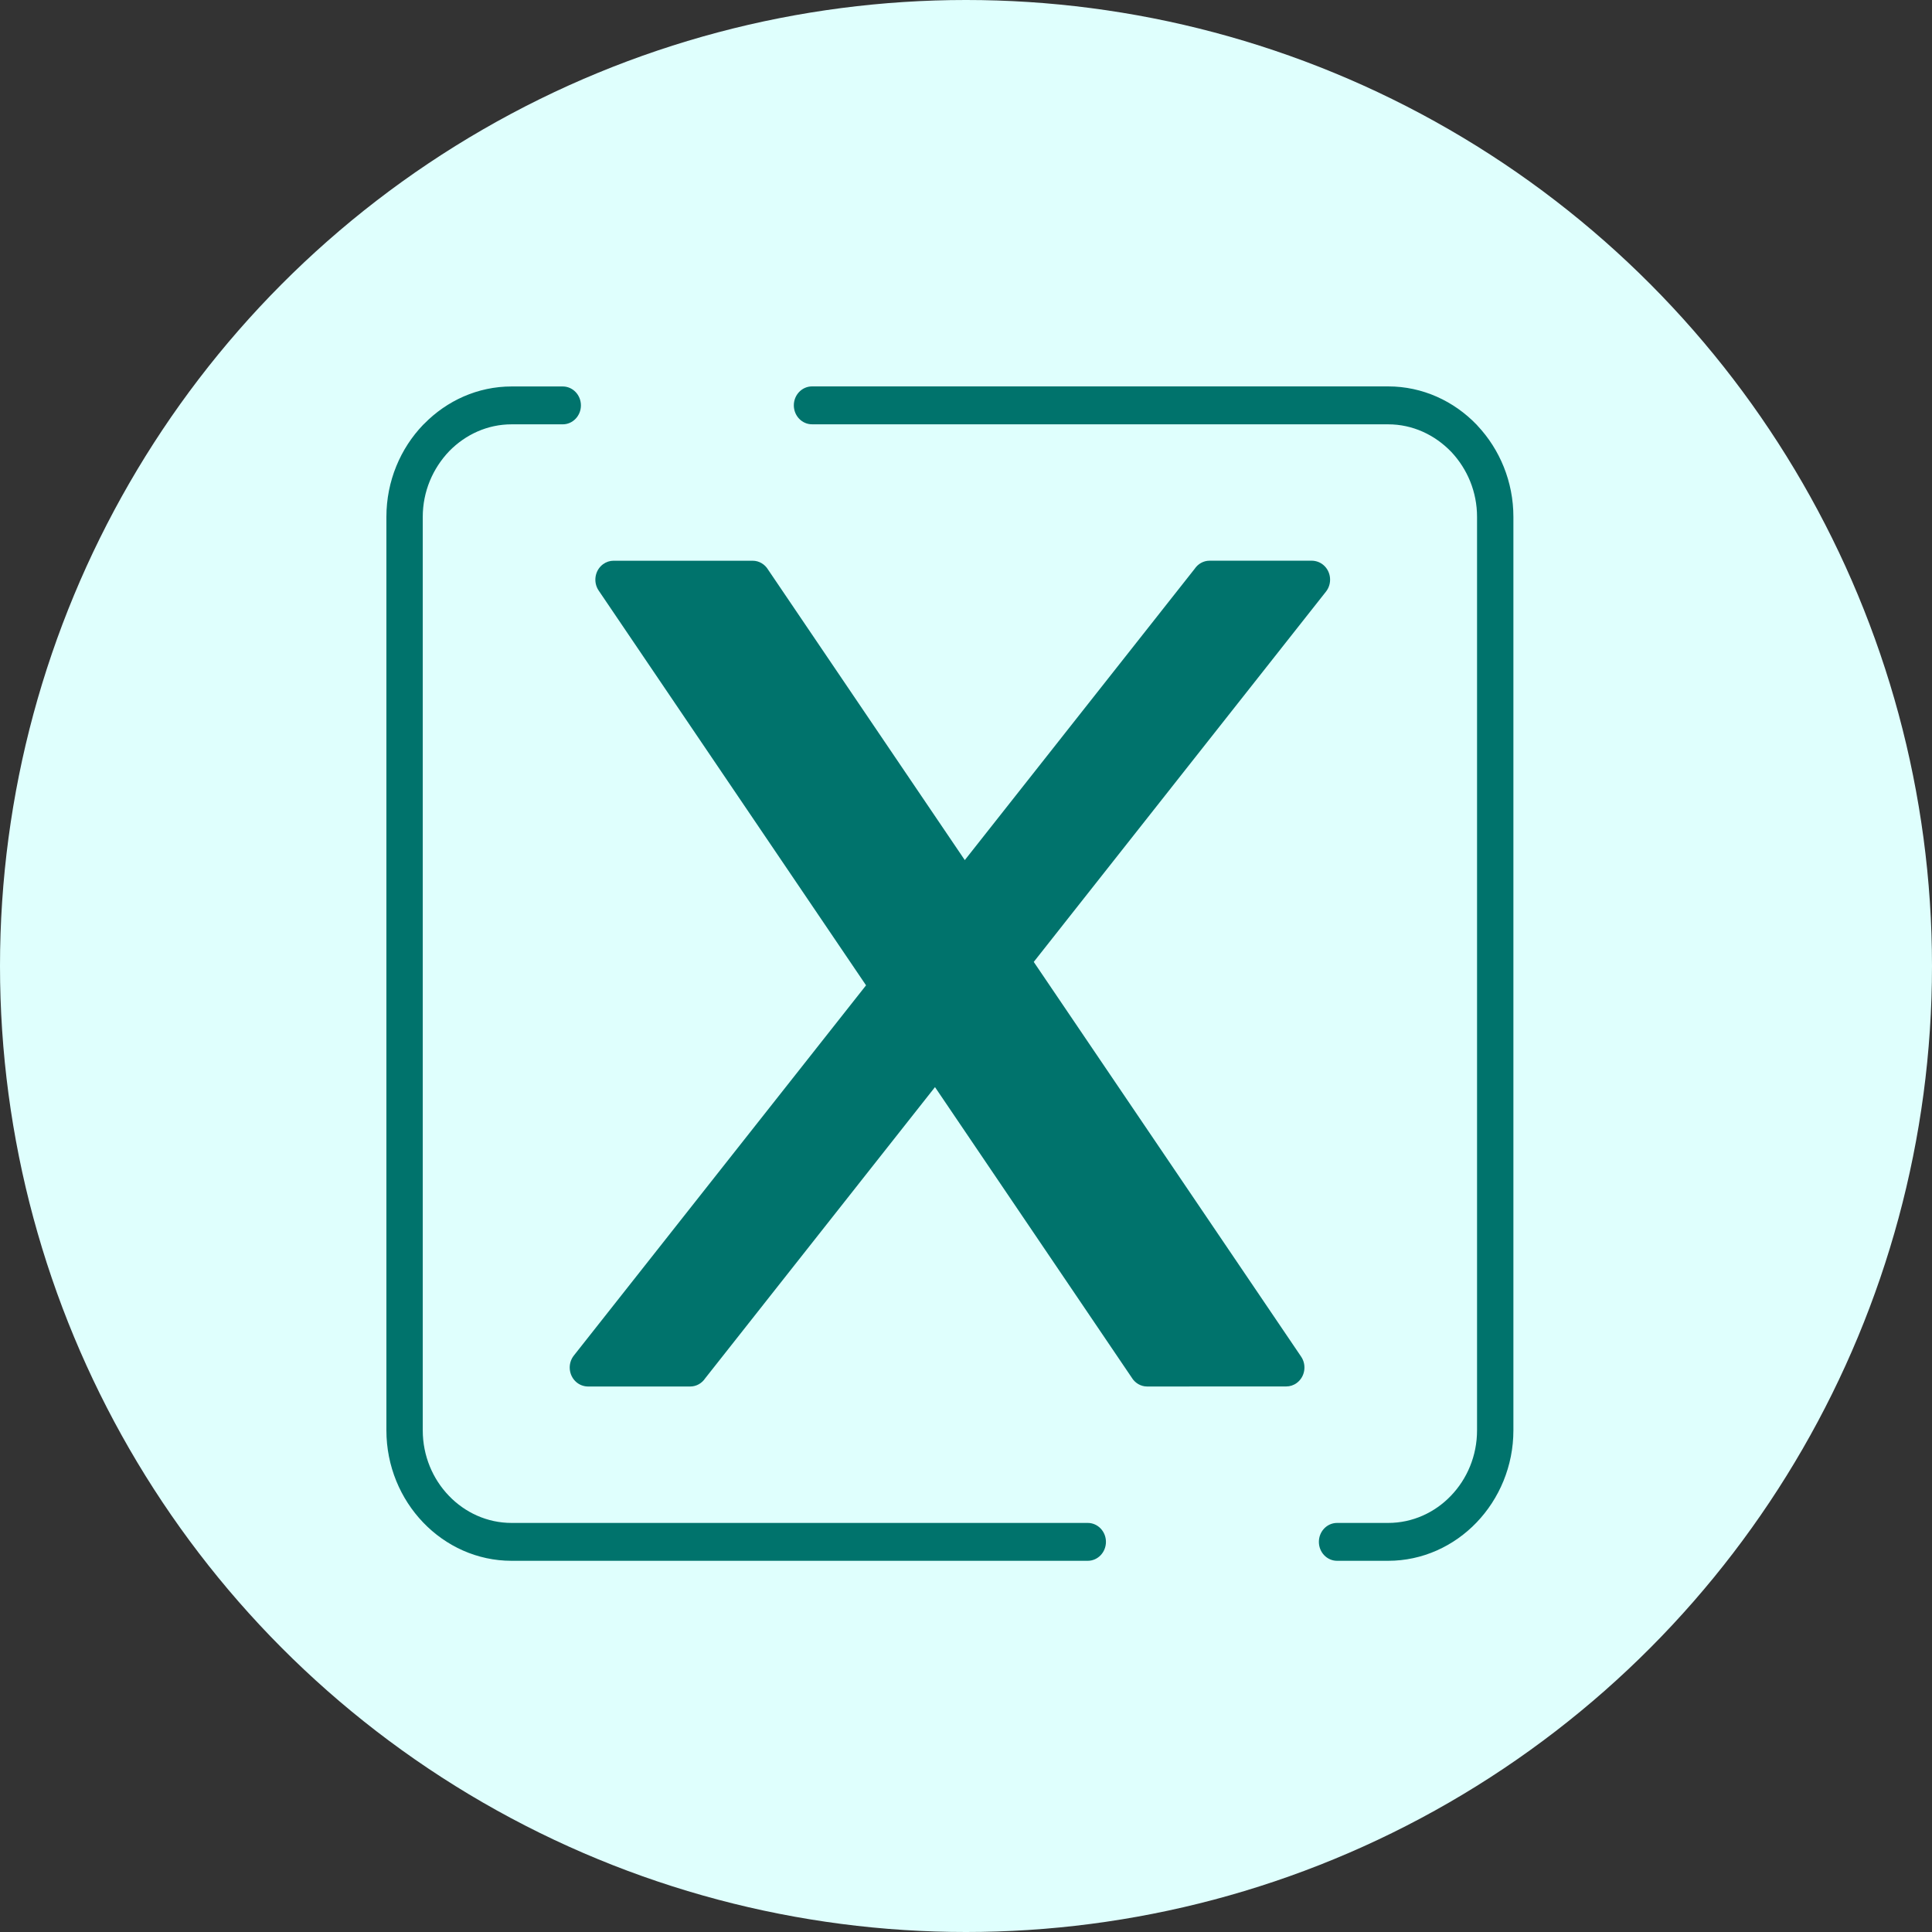
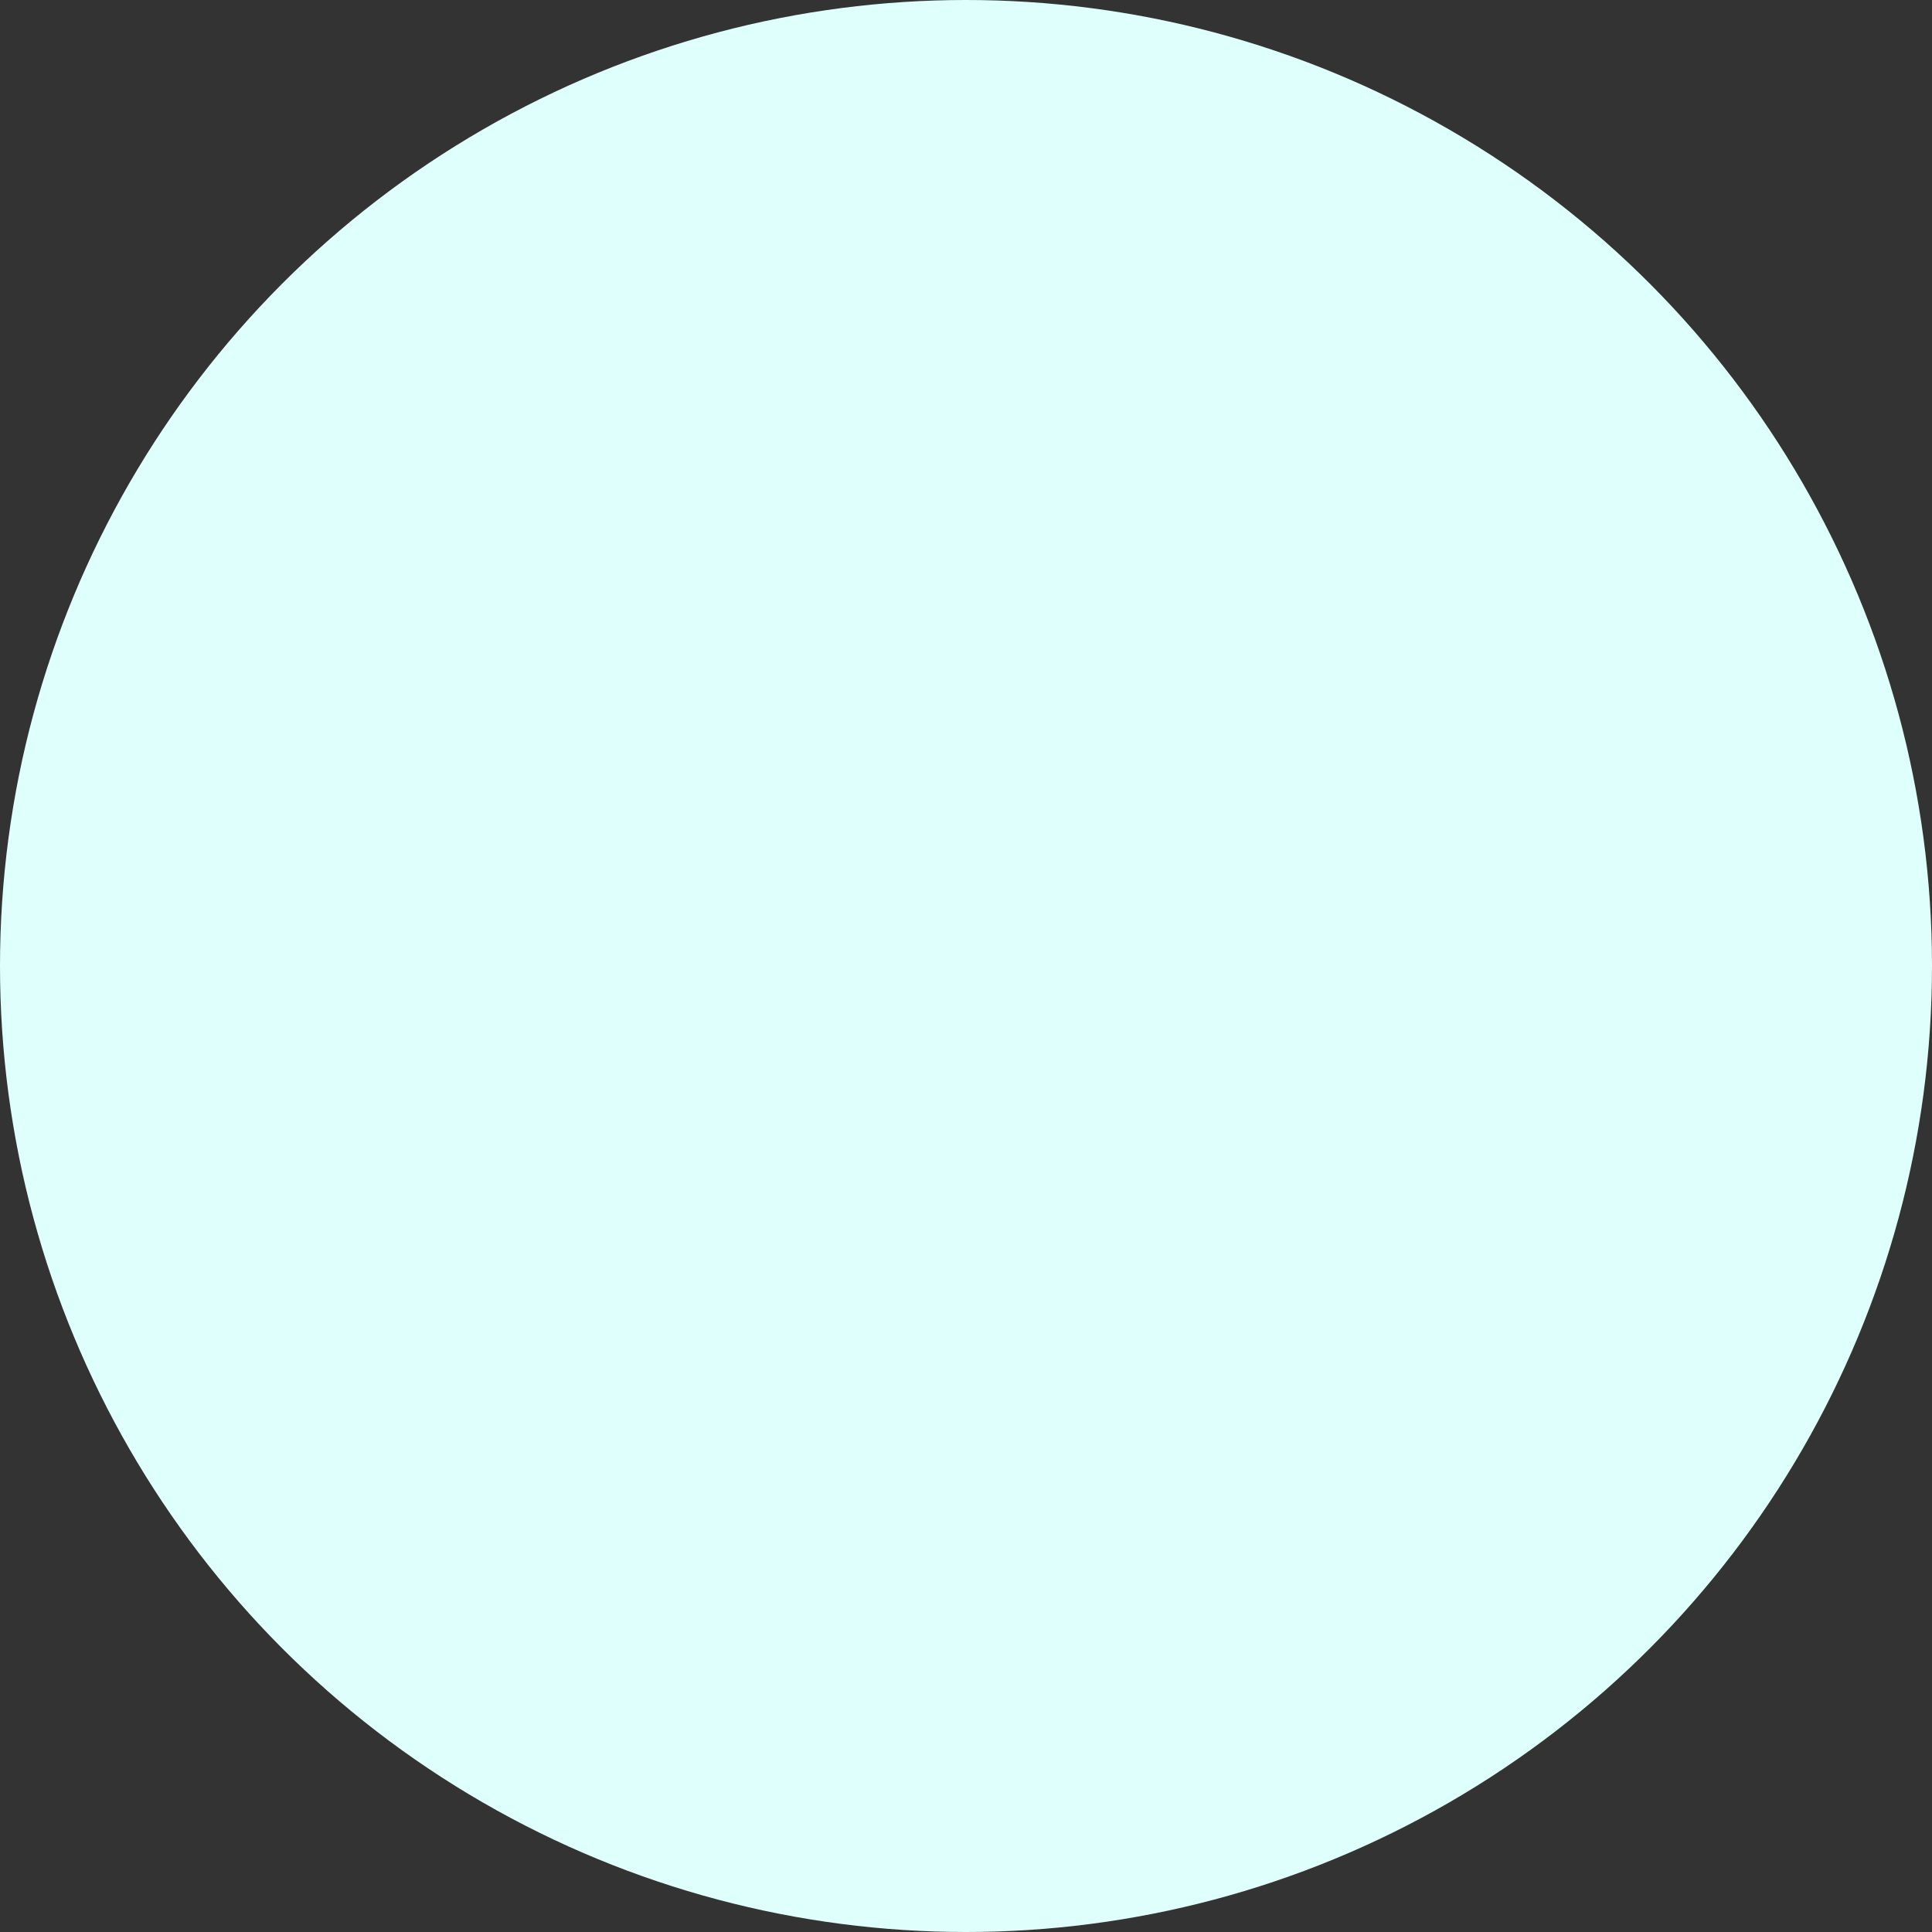
<svg xmlns="http://www.w3.org/2000/svg" width="60" height="60" viewBox="0 0 60 60" fill="none">
  <rect x="0" y="0" width="60" height="60" fill="#333333" stroke="none" />
  <circle cx="30" cy="30" r="30" fill="#DFFFFD" />
-   <path d="M33.781 47.296C34.093 47.296 34.346 47.559 34.346 47.884C34.346 48.209 34.093 48.472 33.781 48.472H15.887C14.818 48.472 13.845 48.016 13.141 47.281C12.437 46.547 12 45.533 12 44.42V16.053C12 14.938 12.438 13.924 13.141 13.192L13.175 13.16C13.877 12.444 14.837 12.002 15.888 12.002H17.476C17.788 12.002 18.041 12.265 18.041 12.59C18.041 12.915 17.788 13.178 17.476 13.178H15.888C15.143 13.178 14.462 13.491 13.954 14.008C13.441 14.544 13.129 15.263 13.129 16.053V44.42C13.129 45.212 13.439 45.932 13.941 46.453C14.439 46.973 15.13 47.296 15.888 47.296H33.782L33.781 47.296ZM29.963 26.711L37.1 17.667C37.202 17.514 37.372 17.413 37.565 17.413H40.745C40.871 17.416 40.998 17.459 41.102 17.549C41.342 17.754 41.377 18.125 41.178 18.375L32.104 29.873L40.408 42.132C40.587 42.397 40.526 42.763 40.271 42.95C40.173 43.022 40.06 43.057 39.948 43.057L35.626 43.059C35.423 43.059 35.245 42.947 35.145 42.78L29.037 33.761L21.9 42.805C21.798 42.958 21.628 43.059 21.435 43.059H18.255C18.129 43.056 18.003 43.013 17.898 42.923C17.659 42.717 17.623 42.347 17.822 42.097L26.896 30.6L18.592 18.34C18.413 18.075 18.474 17.709 18.729 17.522C18.827 17.45 18.941 17.414 19.052 17.414H23.374C23.577 17.414 23.755 17.526 23.855 17.693L29.964 26.713L29.963 26.711ZM25.218 13.177C24.906 13.177 24.653 12.913 24.653 12.588C24.653 12.264 24.906 12 25.218 12H43.11C44.18 12 45.154 12.457 45.858 13.189L45.889 13.224C46.575 13.956 47 14.957 47 16.052V44.419C47 45.531 46.562 46.545 45.856 47.282C45.151 48.017 44.177 48.472 43.11 48.472H41.524C41.212 48.472 40.959 48.209 40.959 47.884C40.959 47.559 41.212 47.296 41.524 47.296H43.11C43.87 47.296 44.561 46.973 45.059 46.453C45.561 45.932 45.871 45.212 45.871 44.42V16.053C45.871 15.275 45.571 14.568 45.074 14.037C44.56 13.503 43.87 13.178 43.112 13.178H25.219L25.218 13.177Z" fill="#00736C" />
</svg>